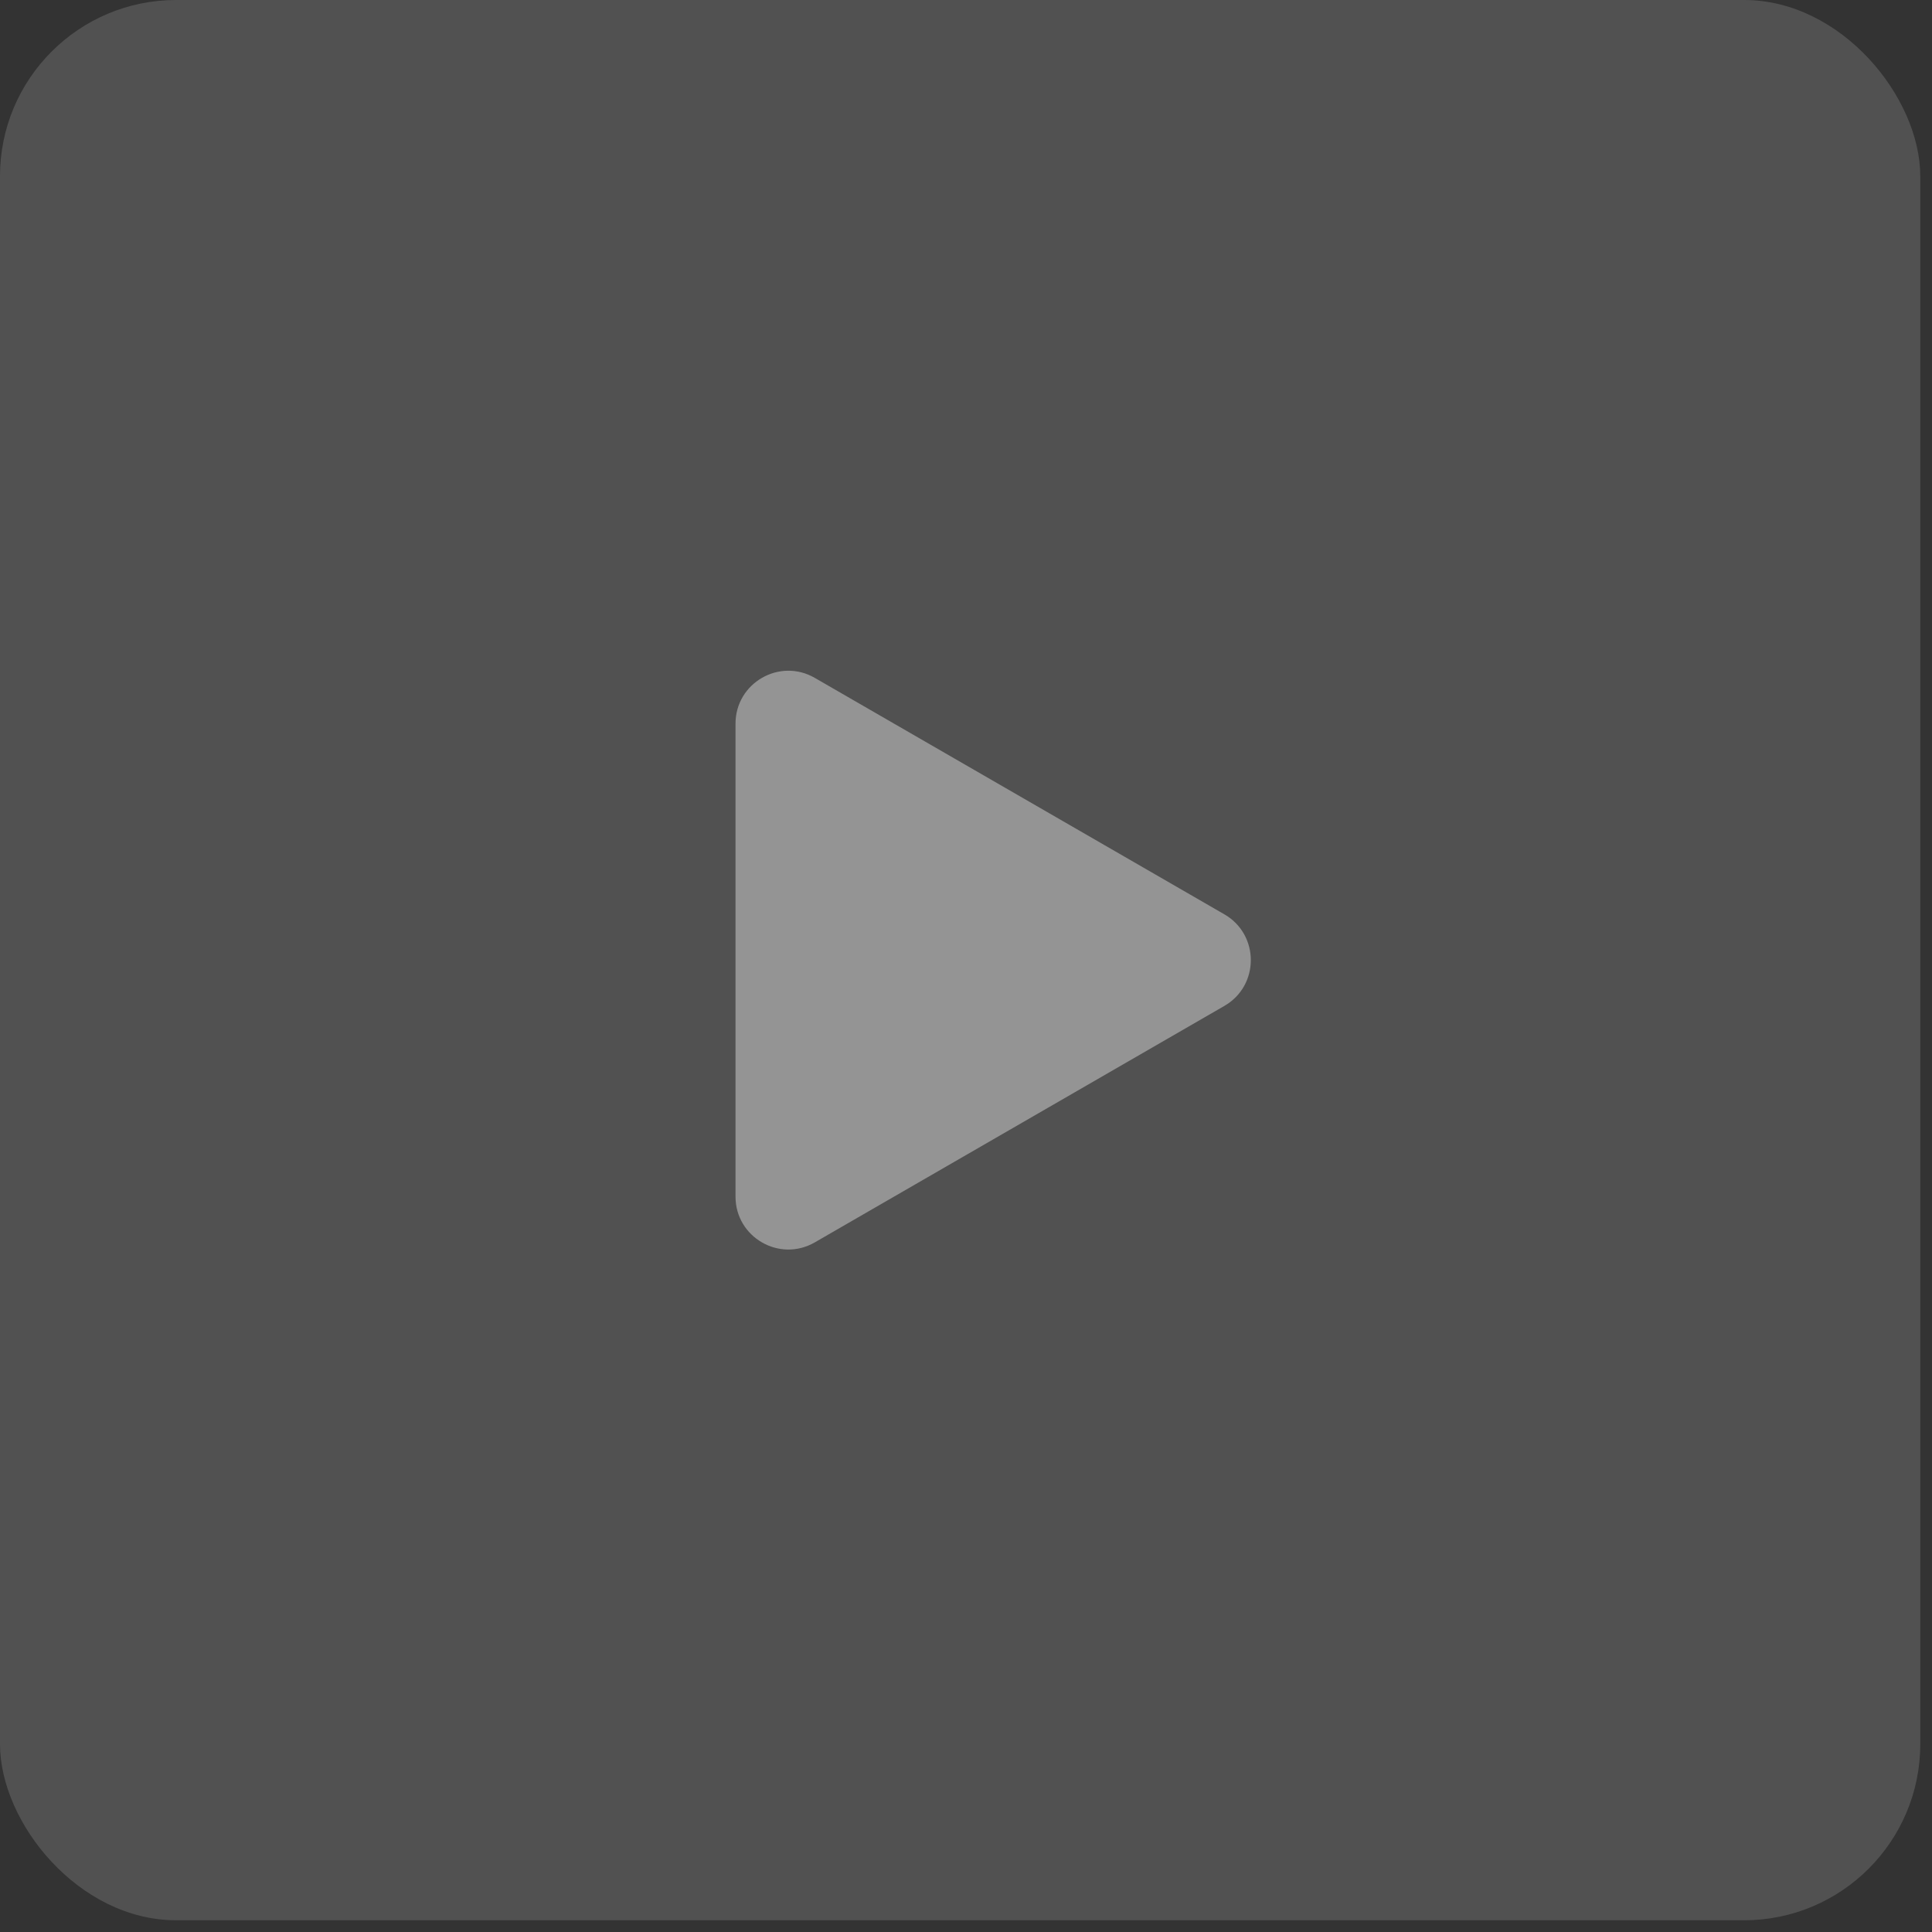
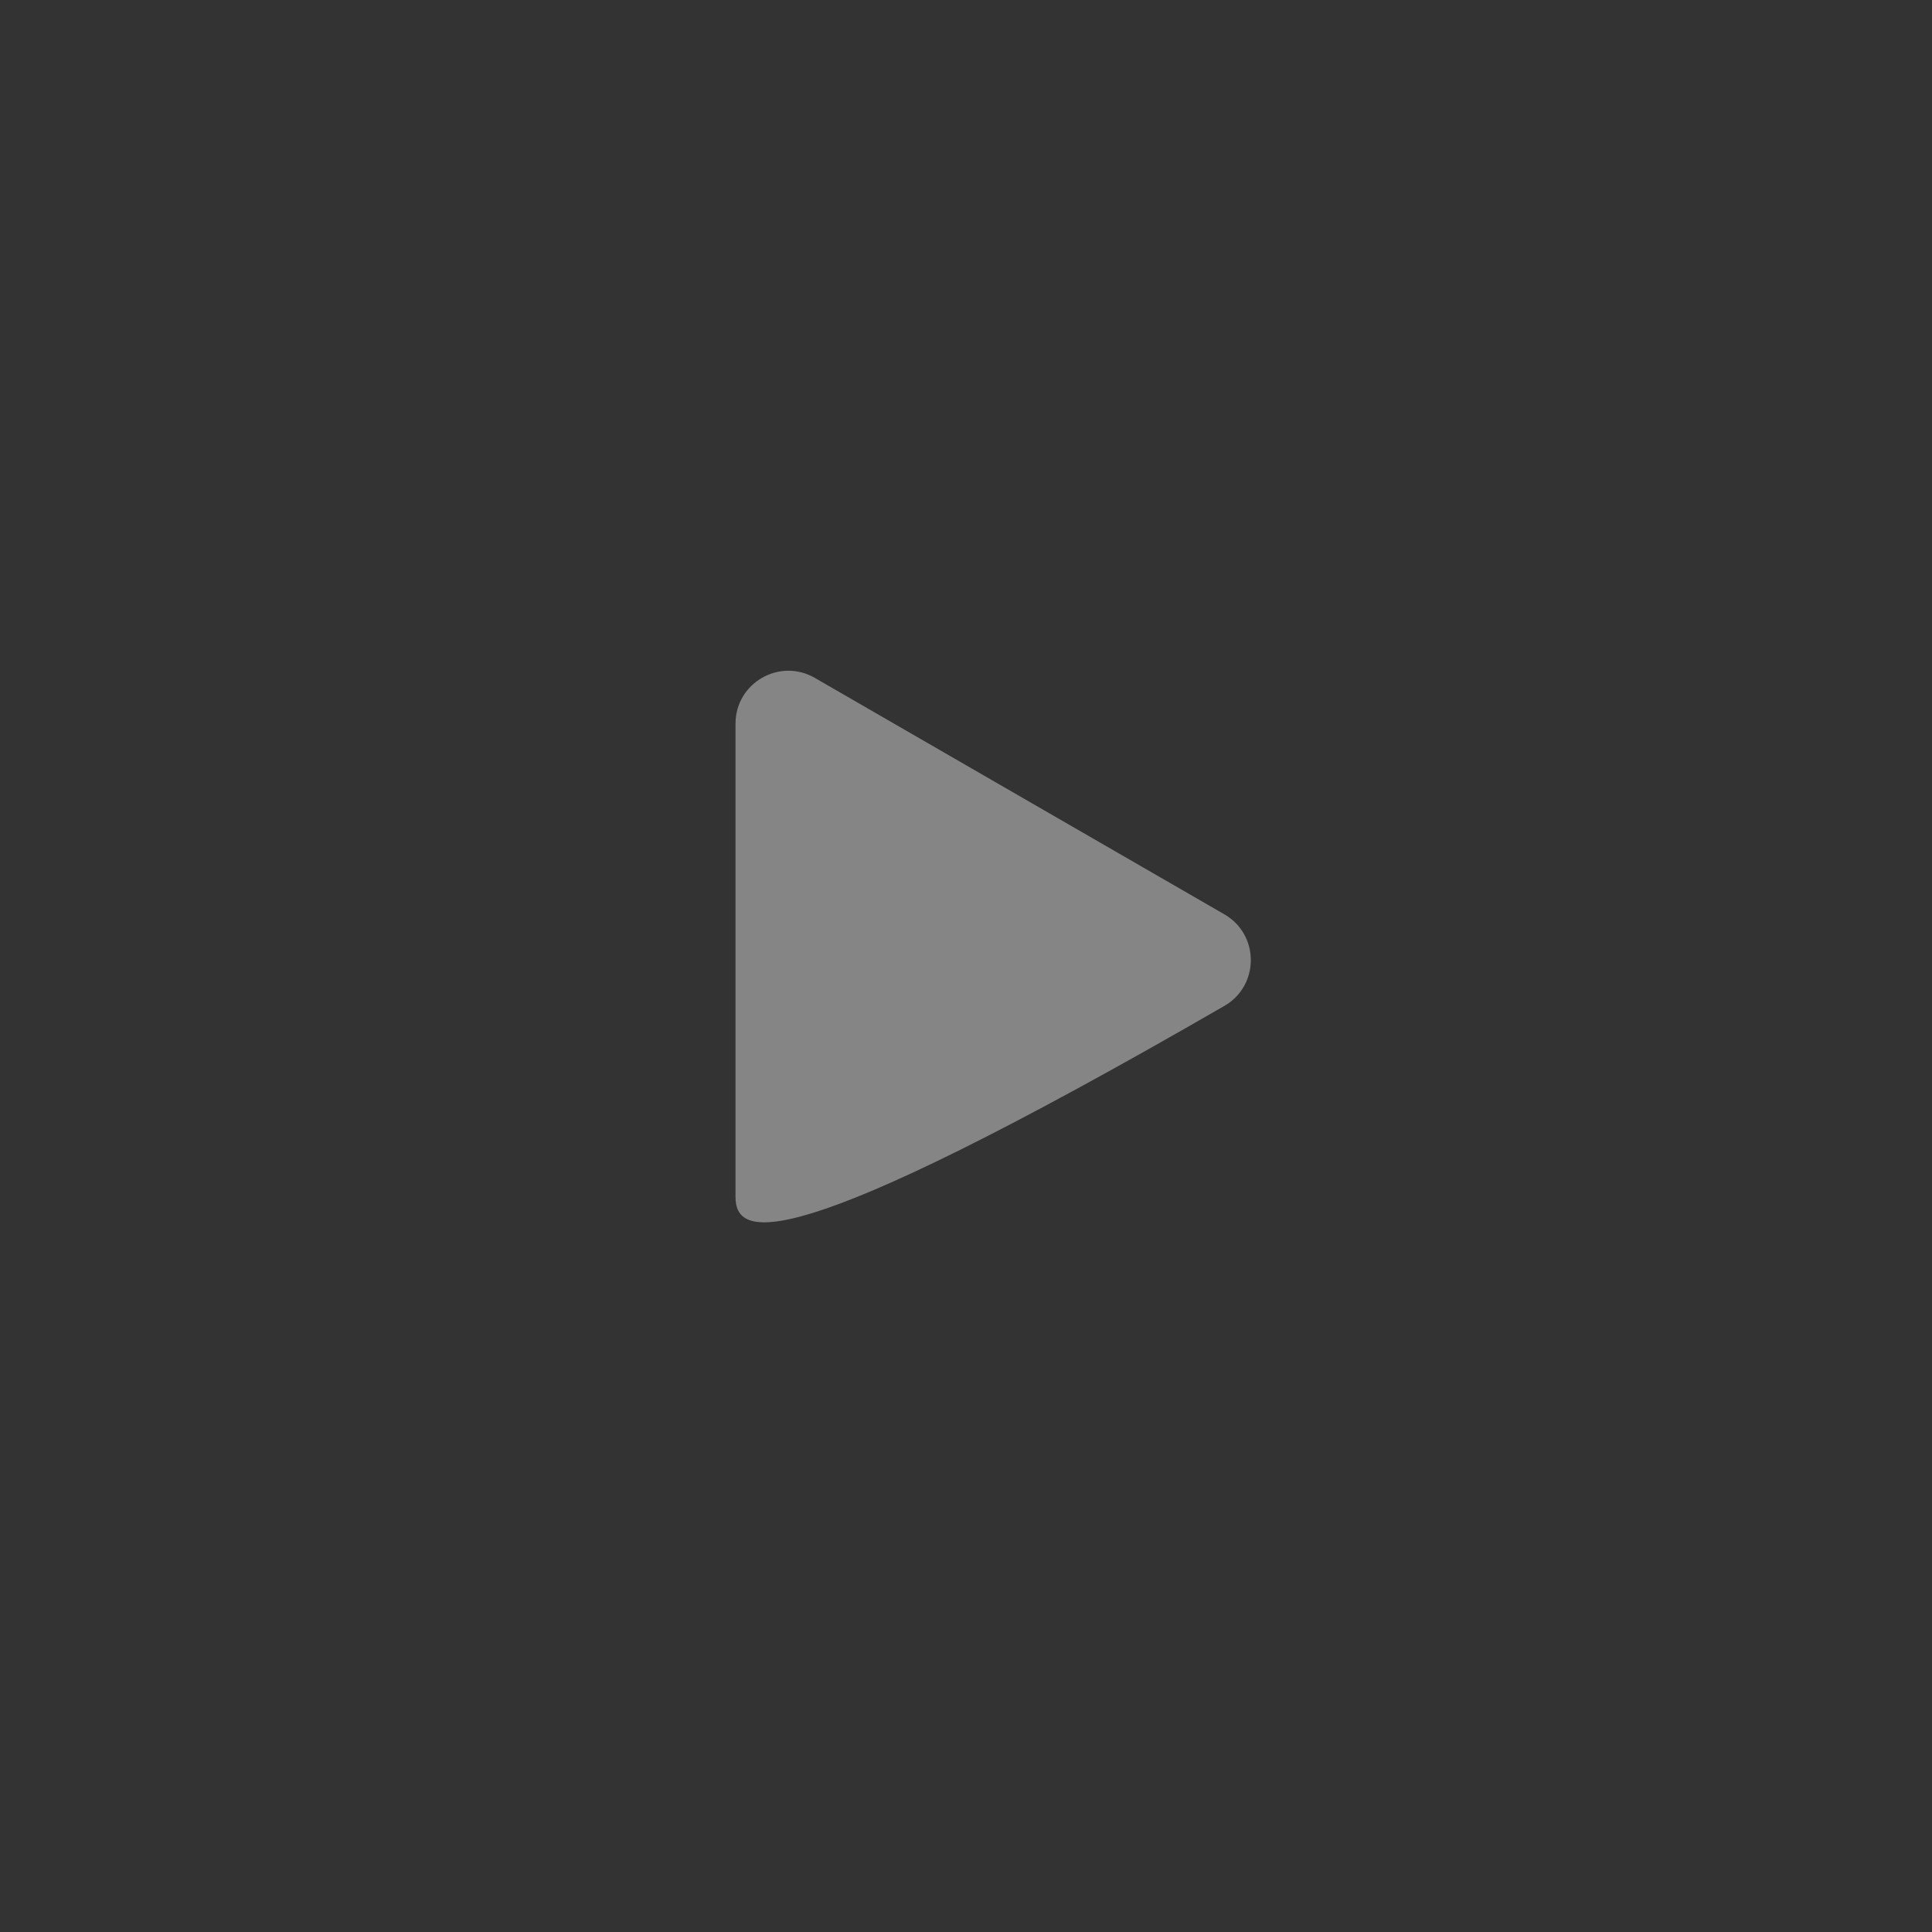
<svg xmlns="http://www.w3.org/2000/svg" width="94" height="94" viewBox="0 0 94 94" fill="none">
  <rect x="0" y="0" width="94" height="94" fill="#333333" stroke="none" />
-   <rect width="93.429" height="93.429" rx="8.571" fill="white" fill-opacity="0.15" />
-   <path d="M59.572 44.487C61.286 45.477 61.286 47.952 59.572 48.941L39.643 60.447C37.929 61.437 35.786 60.2 35.786 58.22L35.786 35.209C35.786 33.229 37.929 31.992 39.643 32.982L59.572 44.487Z" fill="#D9D9D9" fill-opacity="0.5" />
+   <path d="M59.572 44.487C61.286 45.477 61.286 47.952 59.572 48.941C37.929 61.437 35.786 60.2 35.786 58.22L35.786 35.209C35.786 33.229 37.929 31.992 39.643 32.982L59.572 44.487Z" fill="#D9D9D9" fill-opacity="0.5" />
</svg>